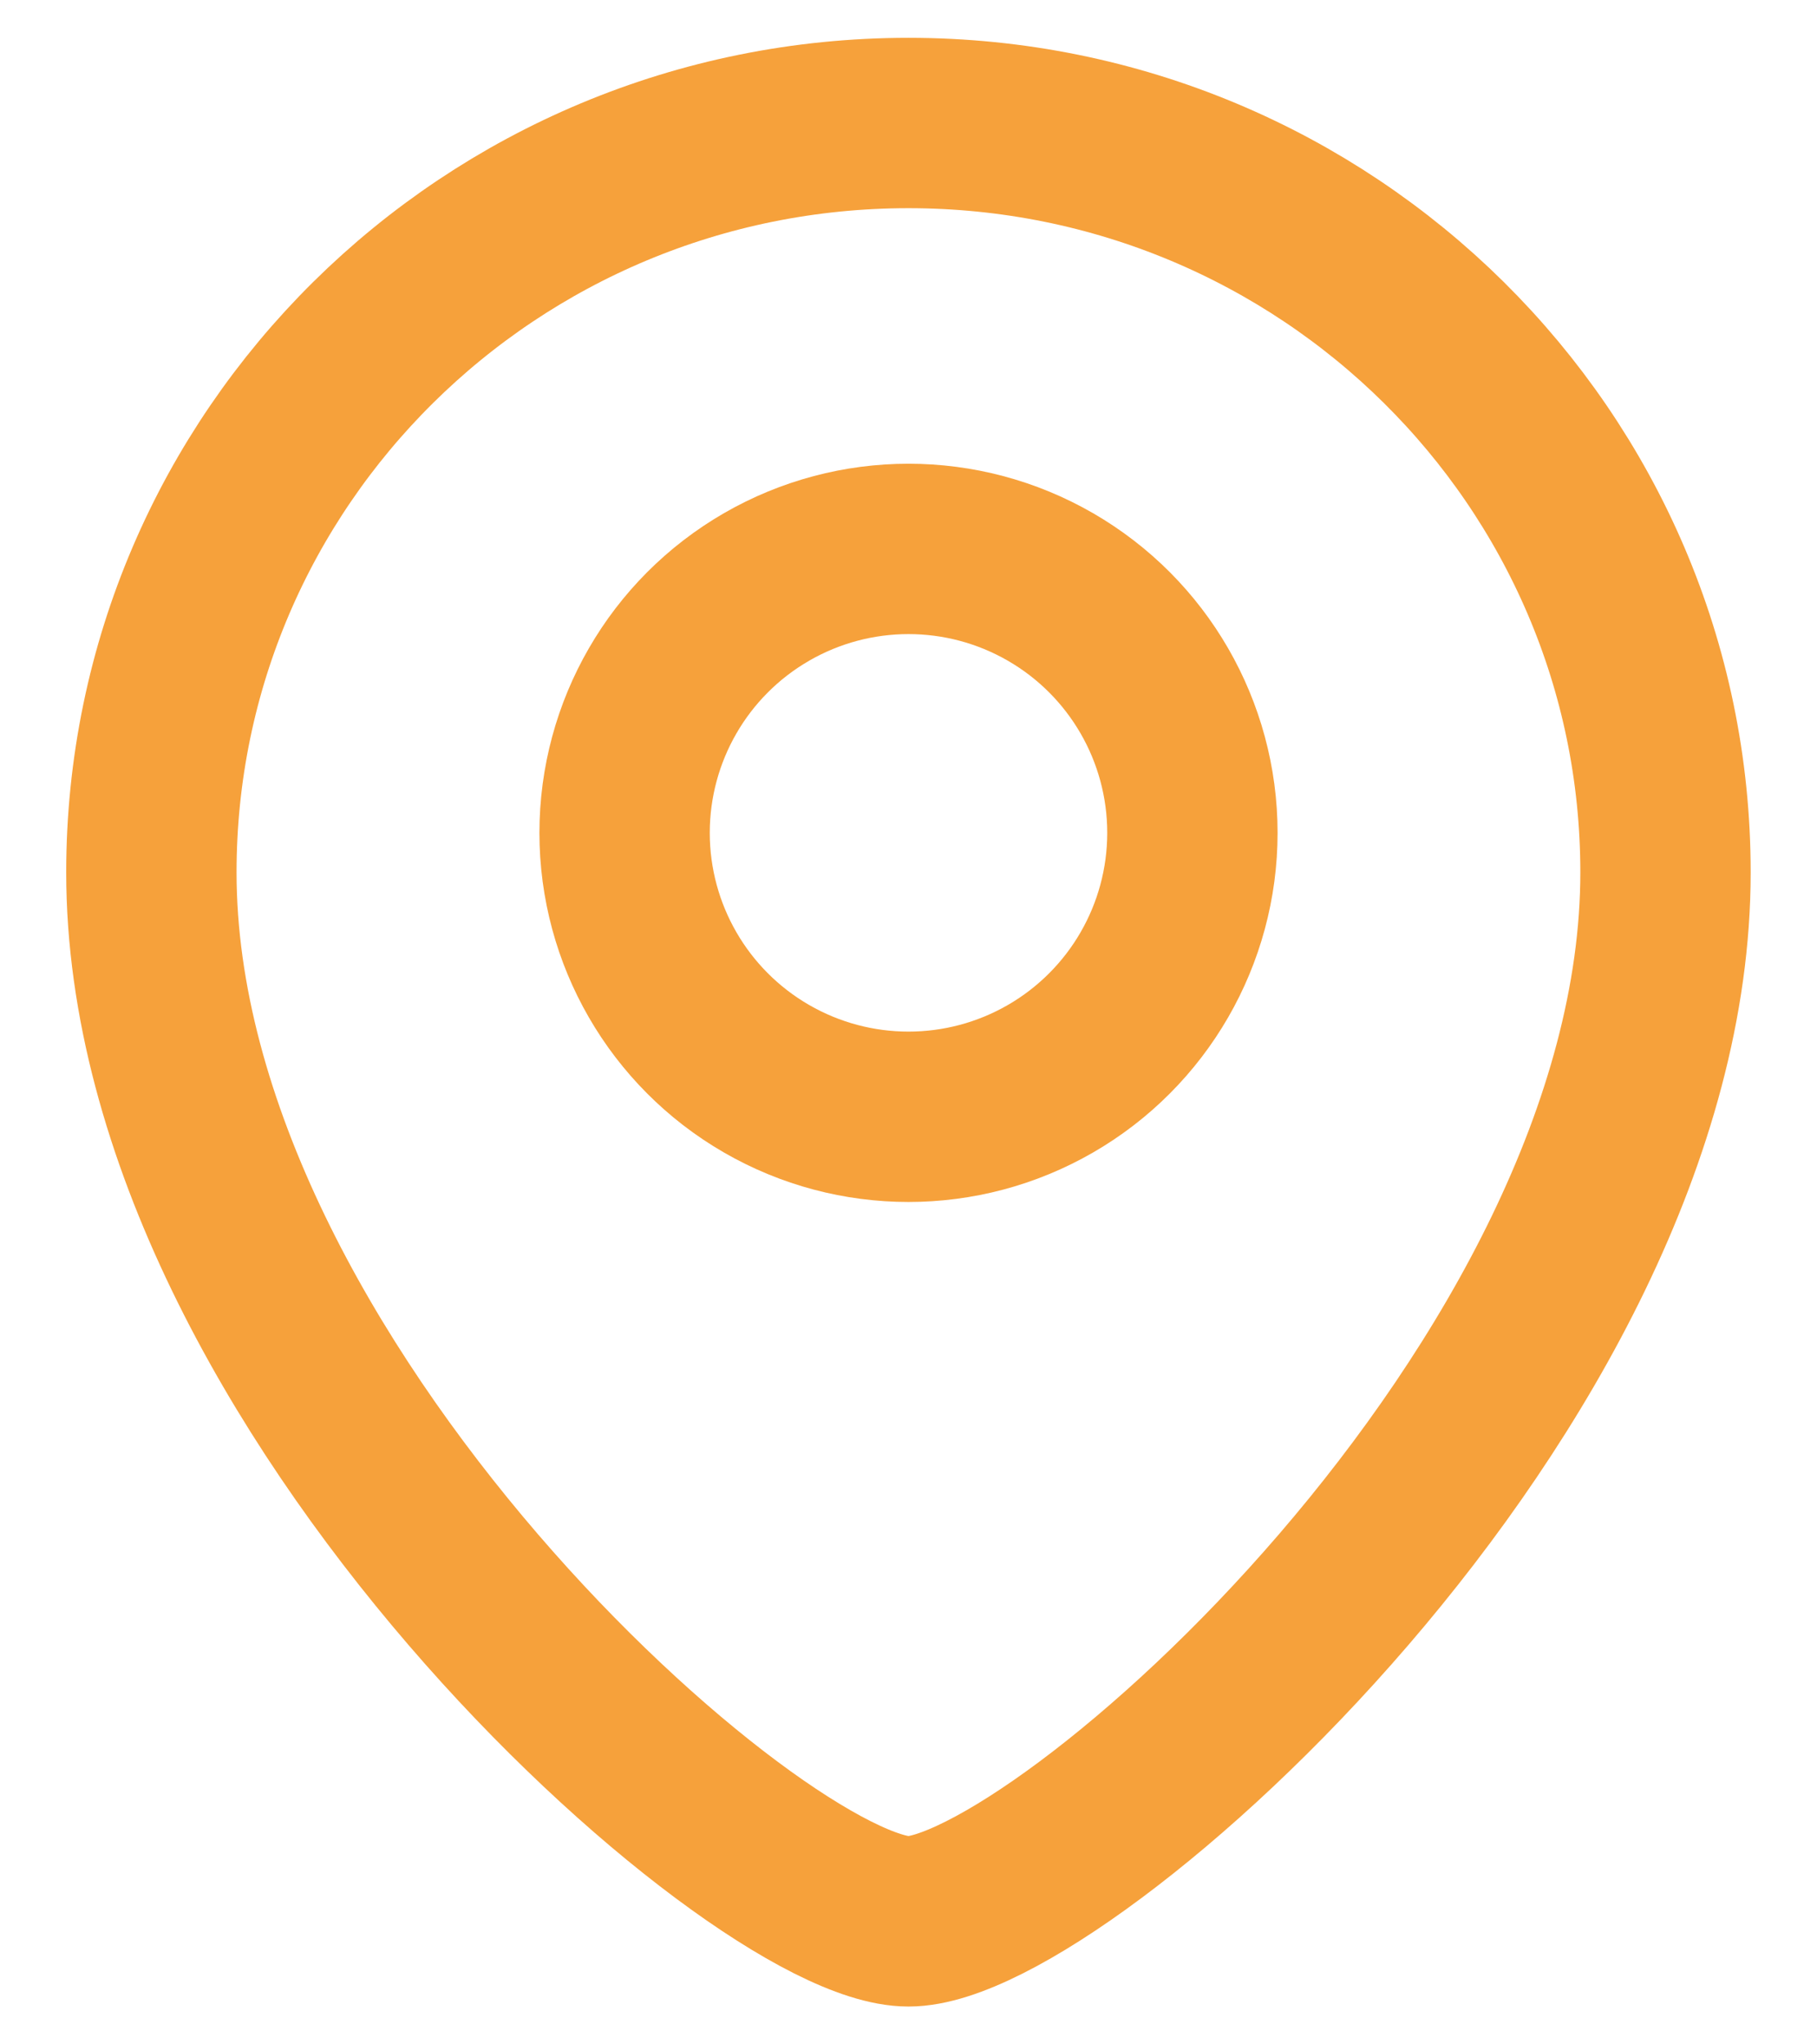
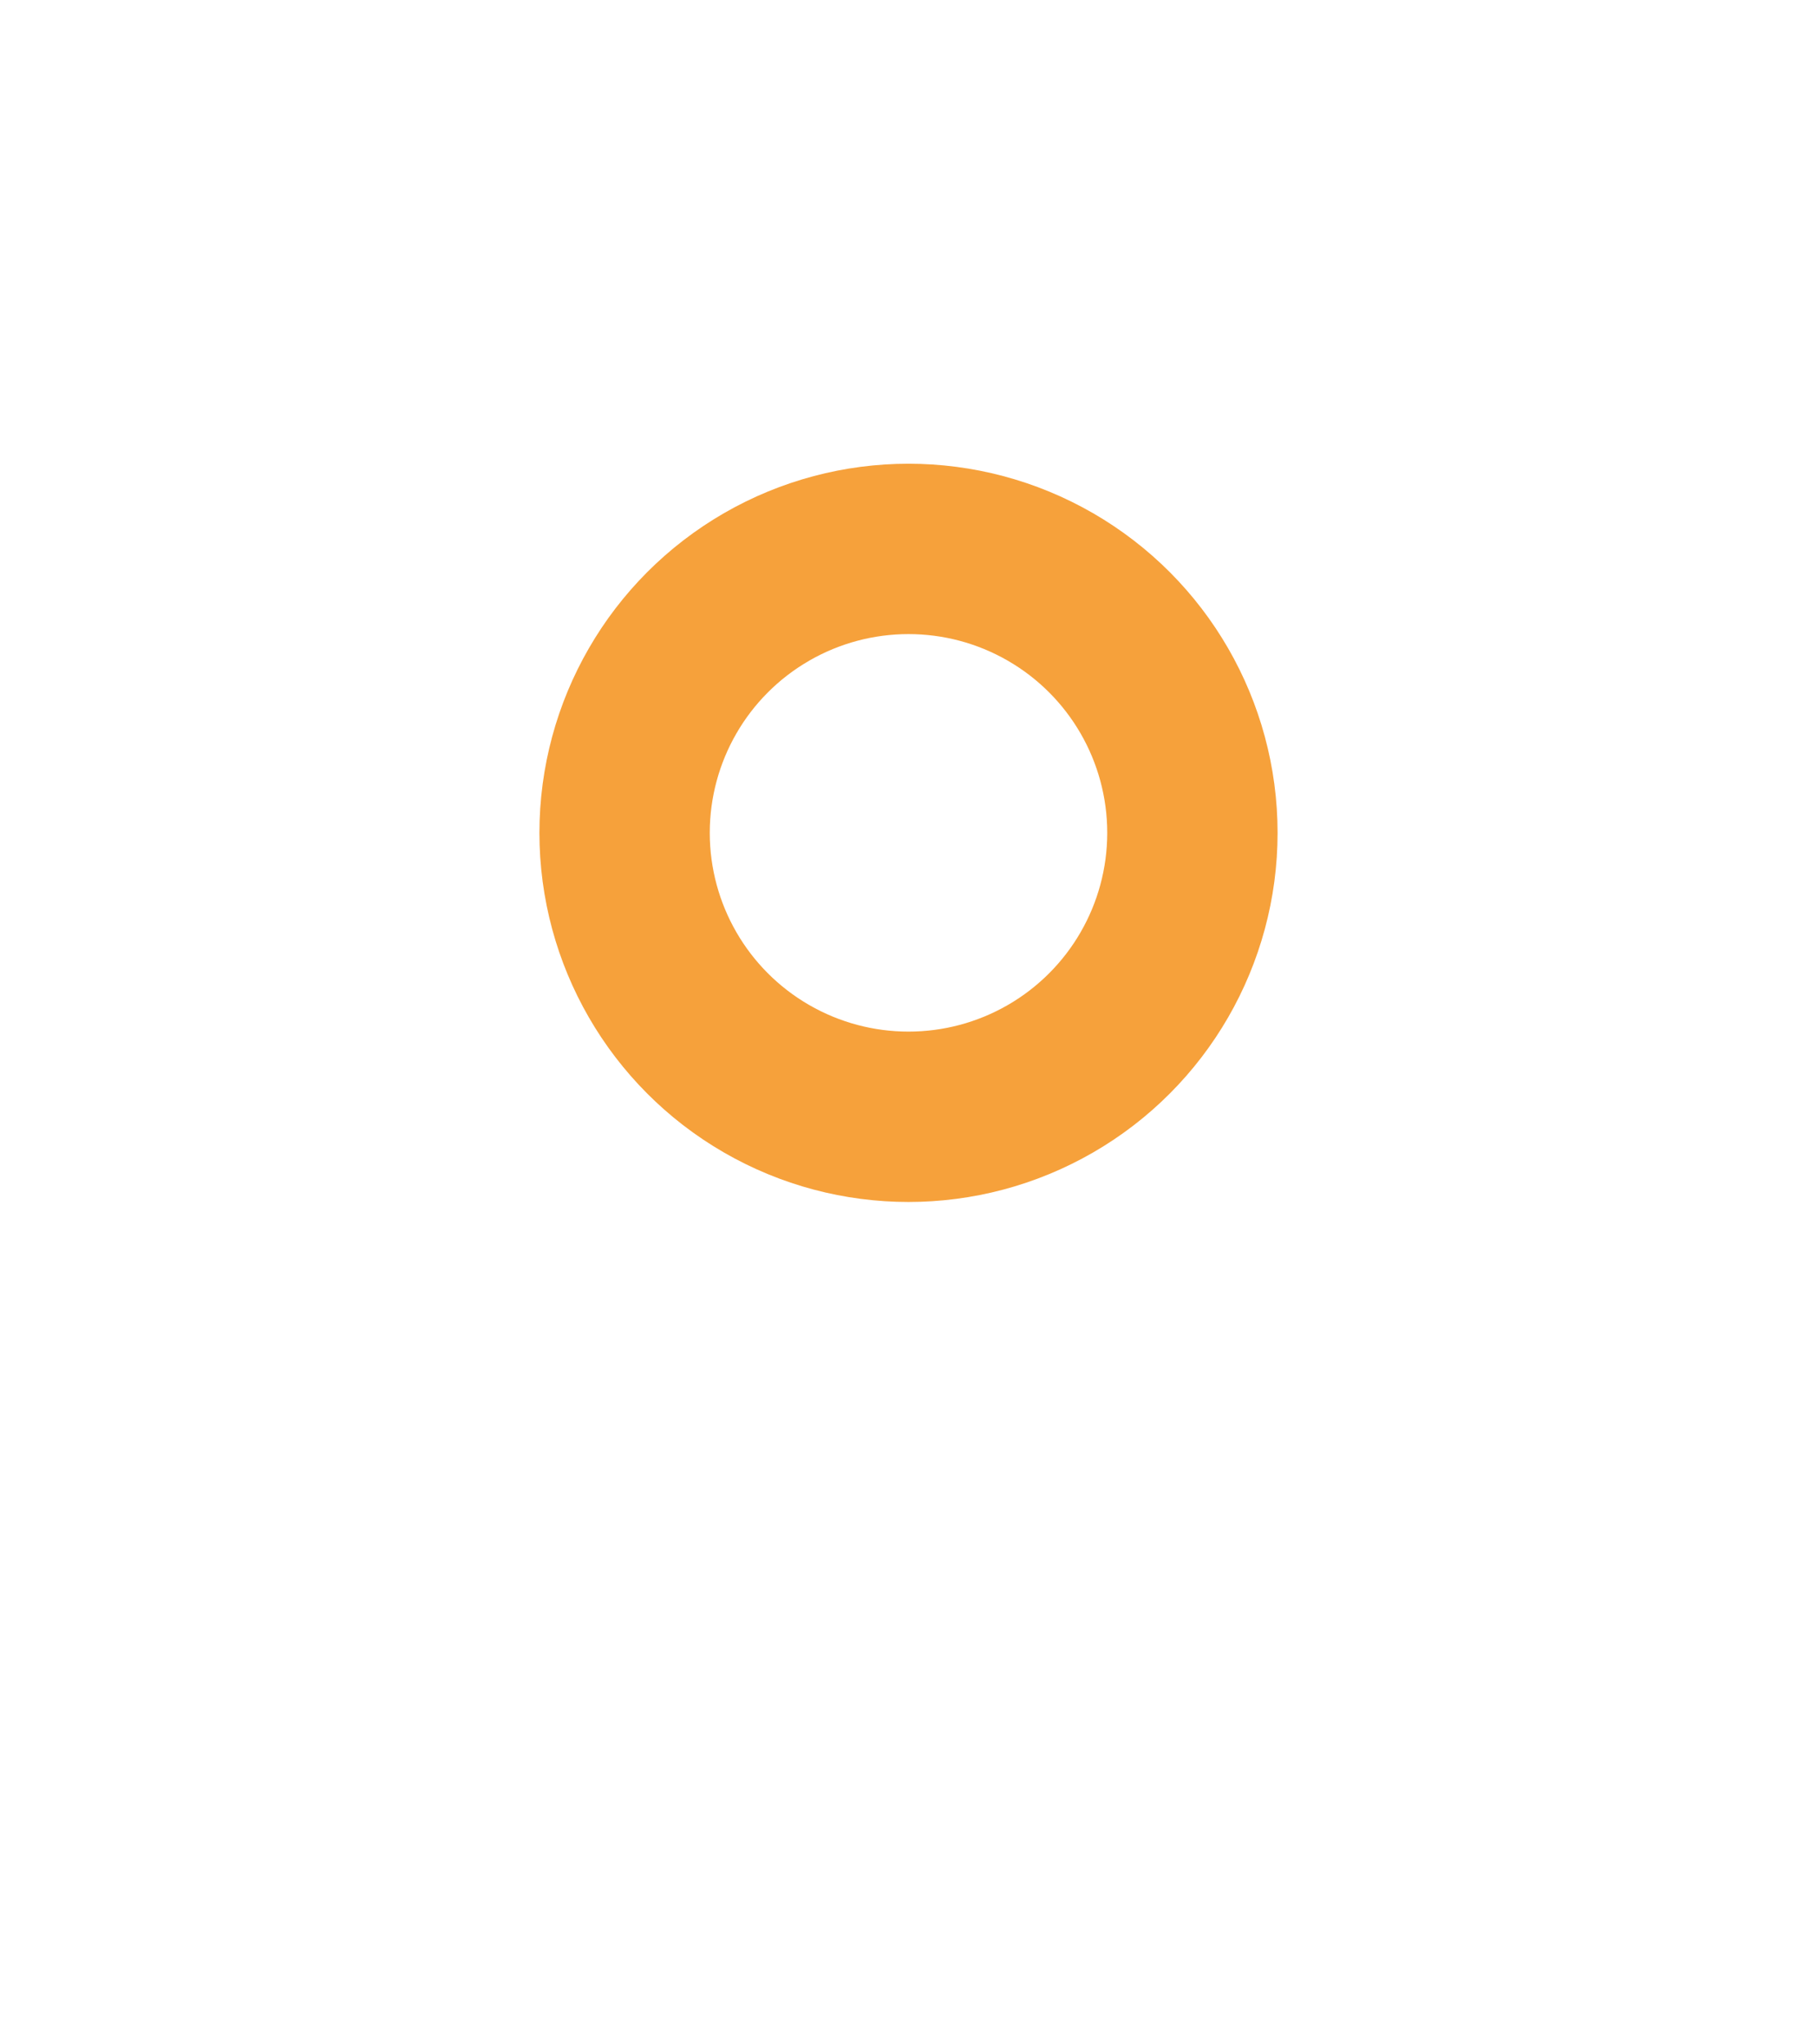
<svg xmlns="http://www.w3.org/2000/svg" width="16" height="18" viewBox="0 0 16 18" fill="none">
-   <path d="M14.666 7.681C14.666 12.204 9.333 16.917 8 16.917C6.666 16.917 1.333 12.204 1.333 7.681C1.333 4.037 4.318 1.083 8 1.083C11.682 1.083 14.666 4.037 14.666 7.681Z" stroke="#F6A13B" stroke-width="1.5" />
  <ellipse cx="2.5" cy="2.5" rx="2.5" ry="2.5" transform="matrix(-1 0 0 1 10.5 4.833)" stroke="#F6A13B" stroke-width="1.5" />
</svg>